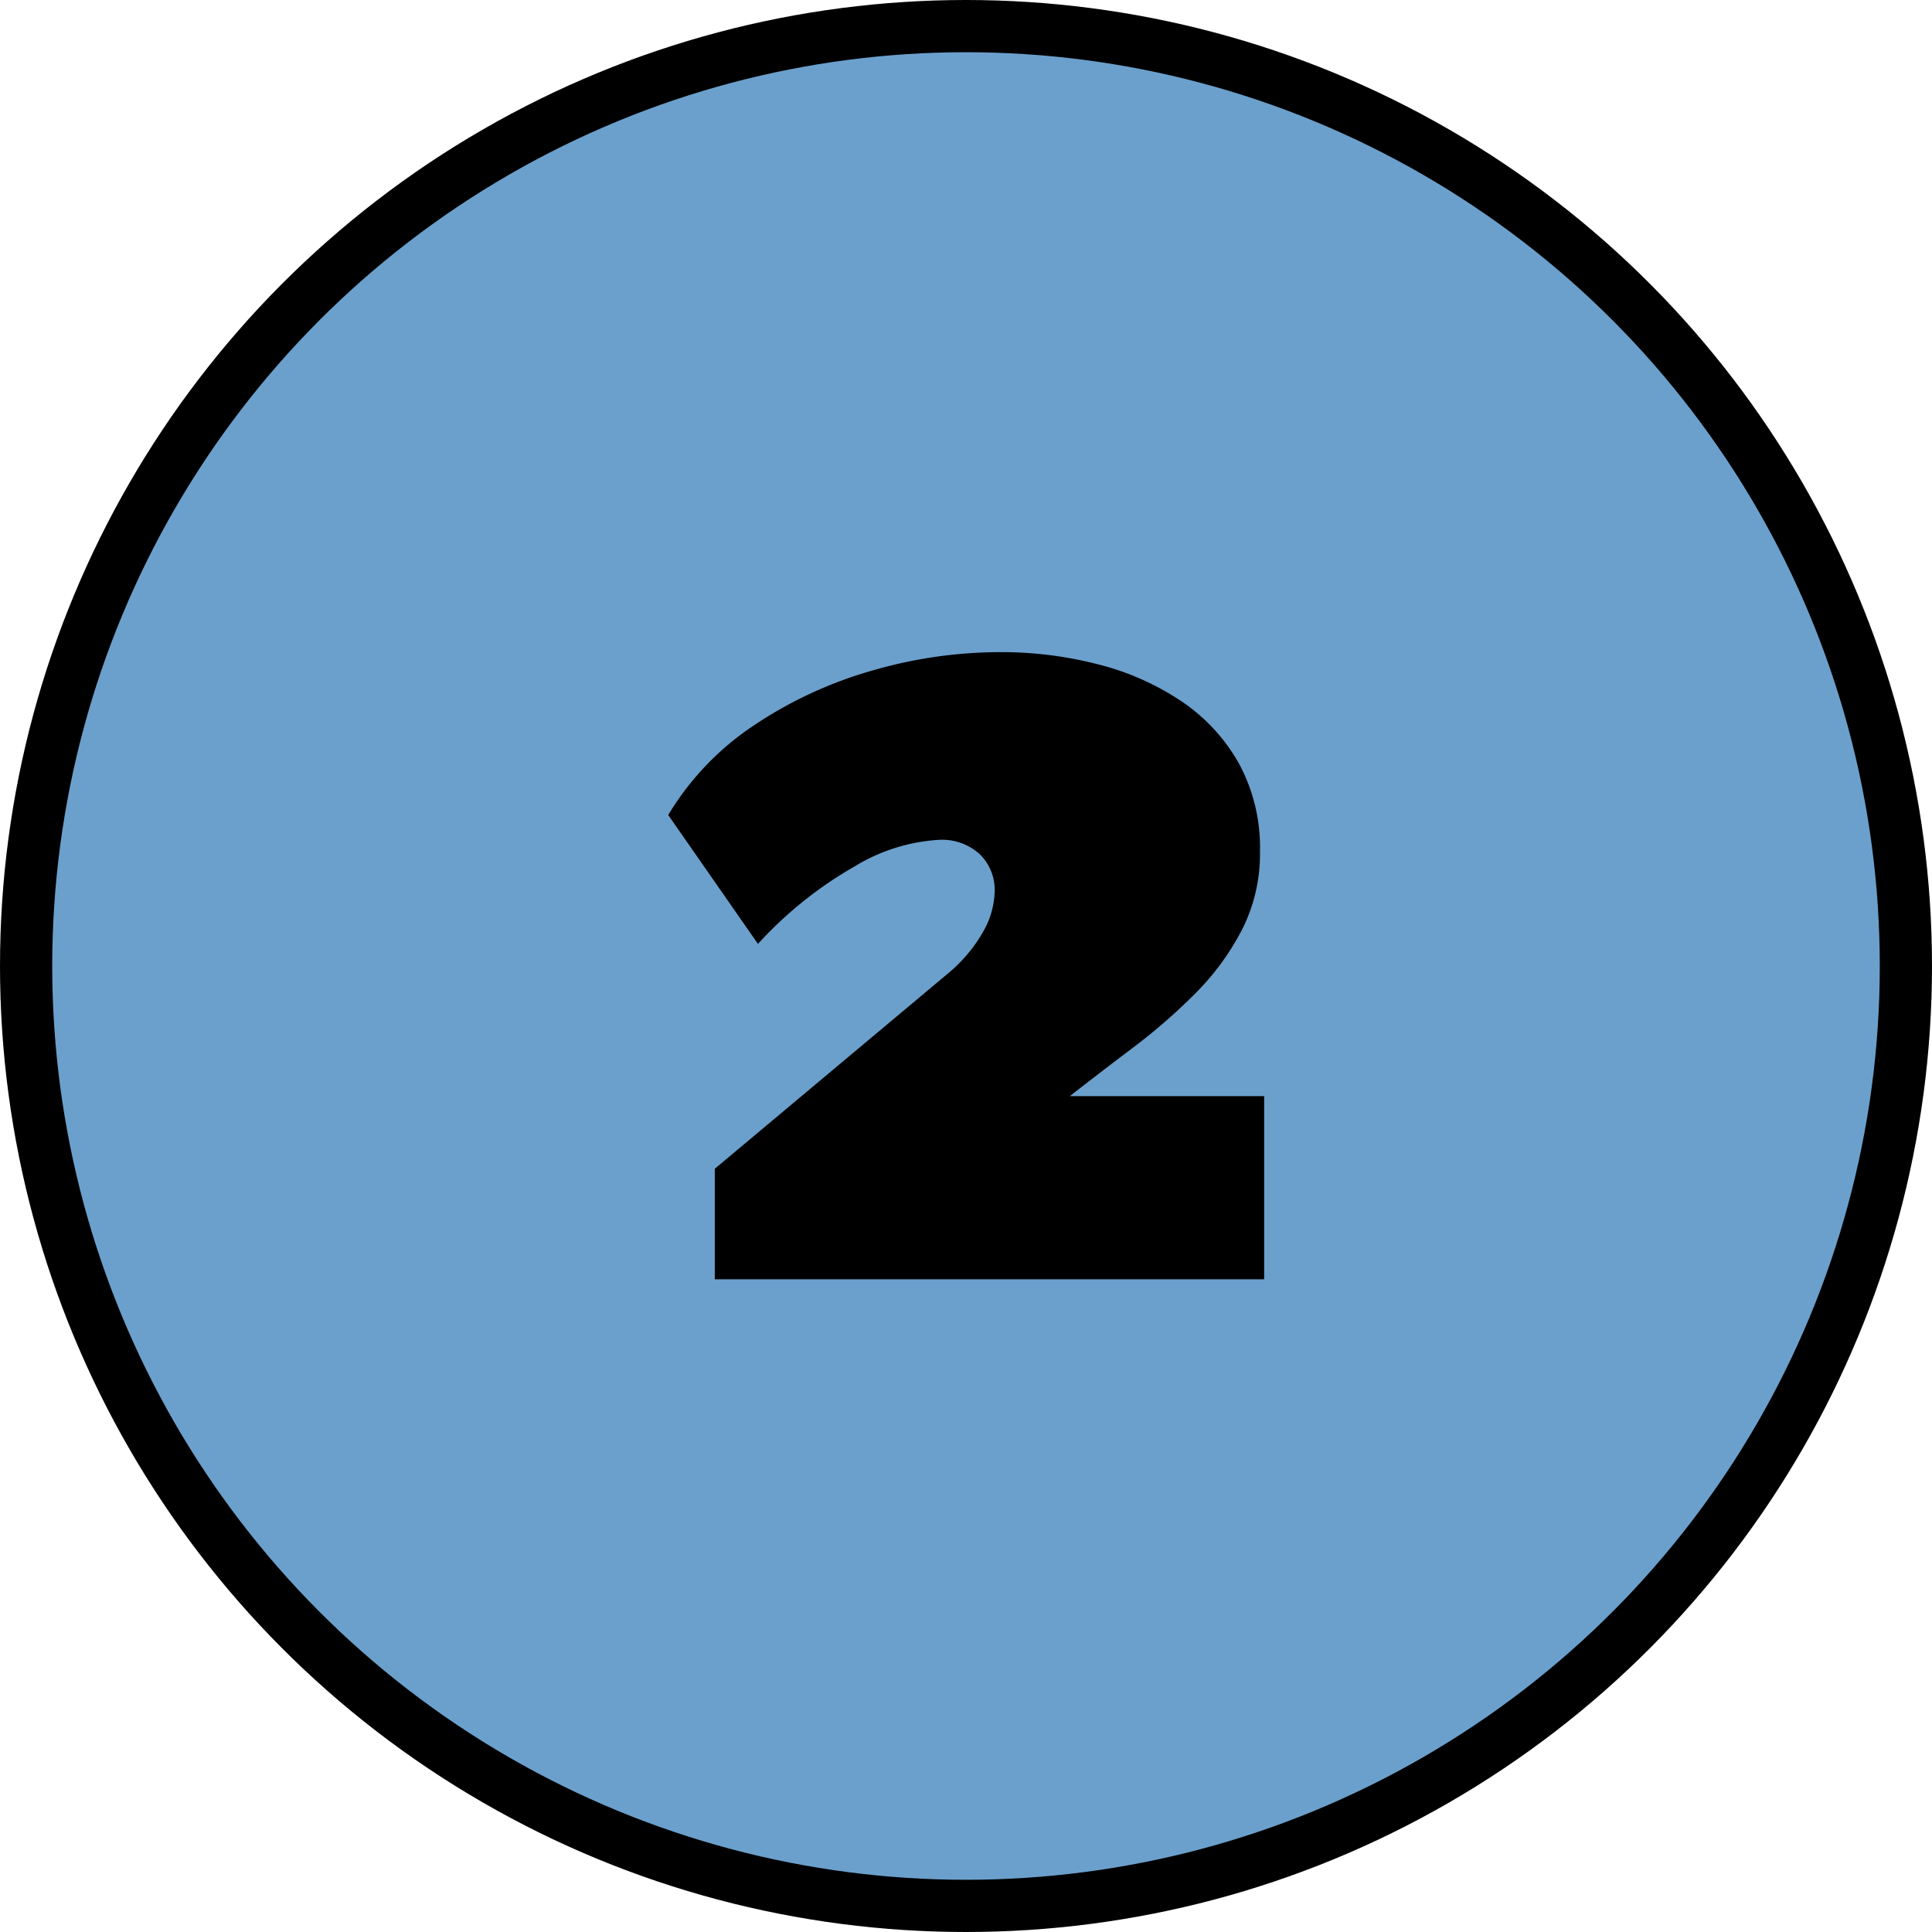
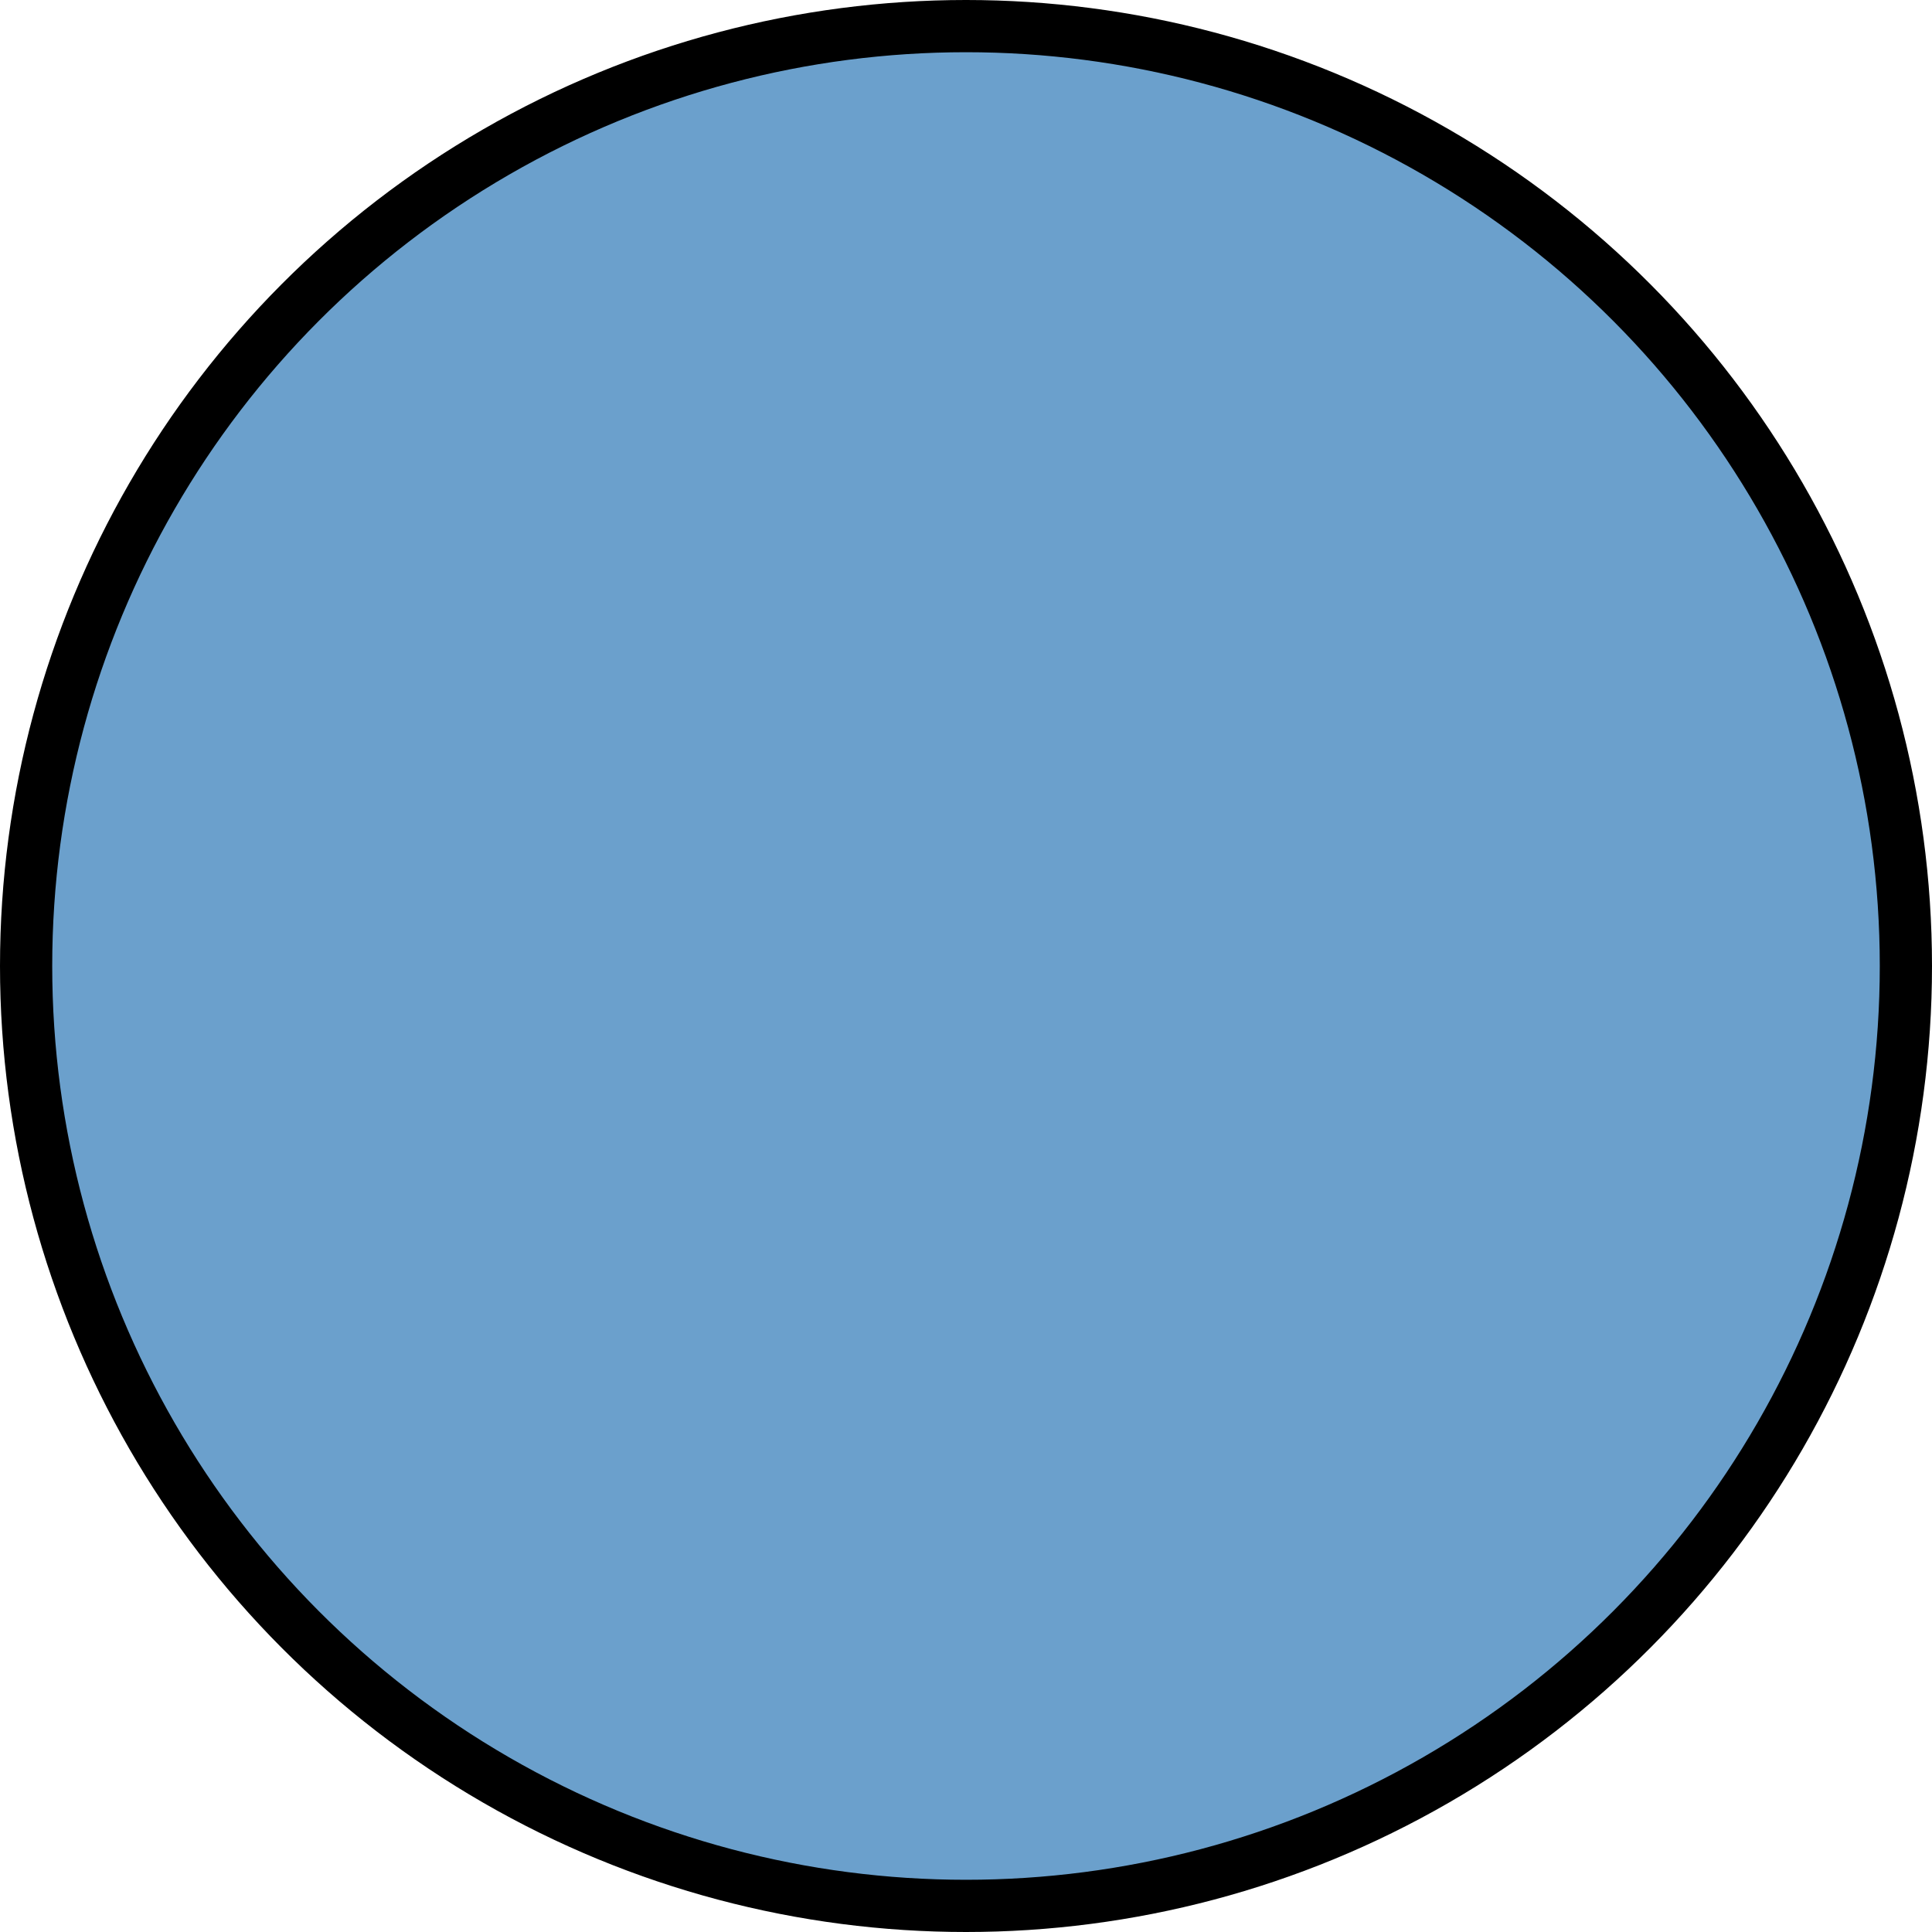
<svg xmlns="http://www.w3.org/2000/svg" width="37" height="37" viewBox="0 0 37 37">
  <g id="グループ_147330" data-name="グループ 147330" transform="translate(0.5 0.5)">
    <circle id="楕円形_994" data-name="楕円形 994" cx="18" cy="18" r="18" fill="#6ba0cc" stroke="#000" stroke-miterlimit="10" stroke-width="1" />
-     <path id="パス_202302" data-name="パス 202302" d="M1.392-2.117l4.46-3.735a2.9,2.9,0,0,0,.677-.8,1.63,1.63,0,0,0,.223-.776.956.956,0,0,0-.282-.71,1.072,1.072,0,0,0-.787-.278A3.5,3.5,0,0,0,4.058-7.9,7.567,7.567,0,0,0,2.219-6.423L.5-8.892a5.406,5.406,0,0,1,1.644-1.718A7.992,7.992,0,0,1,4.4-11.656a8.81,8.81,0,0,1,2.454-.355,7.4,7.4,0,0,1,1.879.234,5.1,5.1,0,0,1,1.6.71,3.5,3.5,0,0,1,1.1,1.194,3.386,3.386,0,0,1,.4,1.685,3.2,3.2,0,0,1-.348,1.5,4.947,4.947,0,0,1-.9,1.223A11.247,11.247,0,0,1,9.4-4.435q-.637.48-1.208.927h3.721V0H1.392Z" transform="translate(11.797 24)" />
  </g>
</svg>